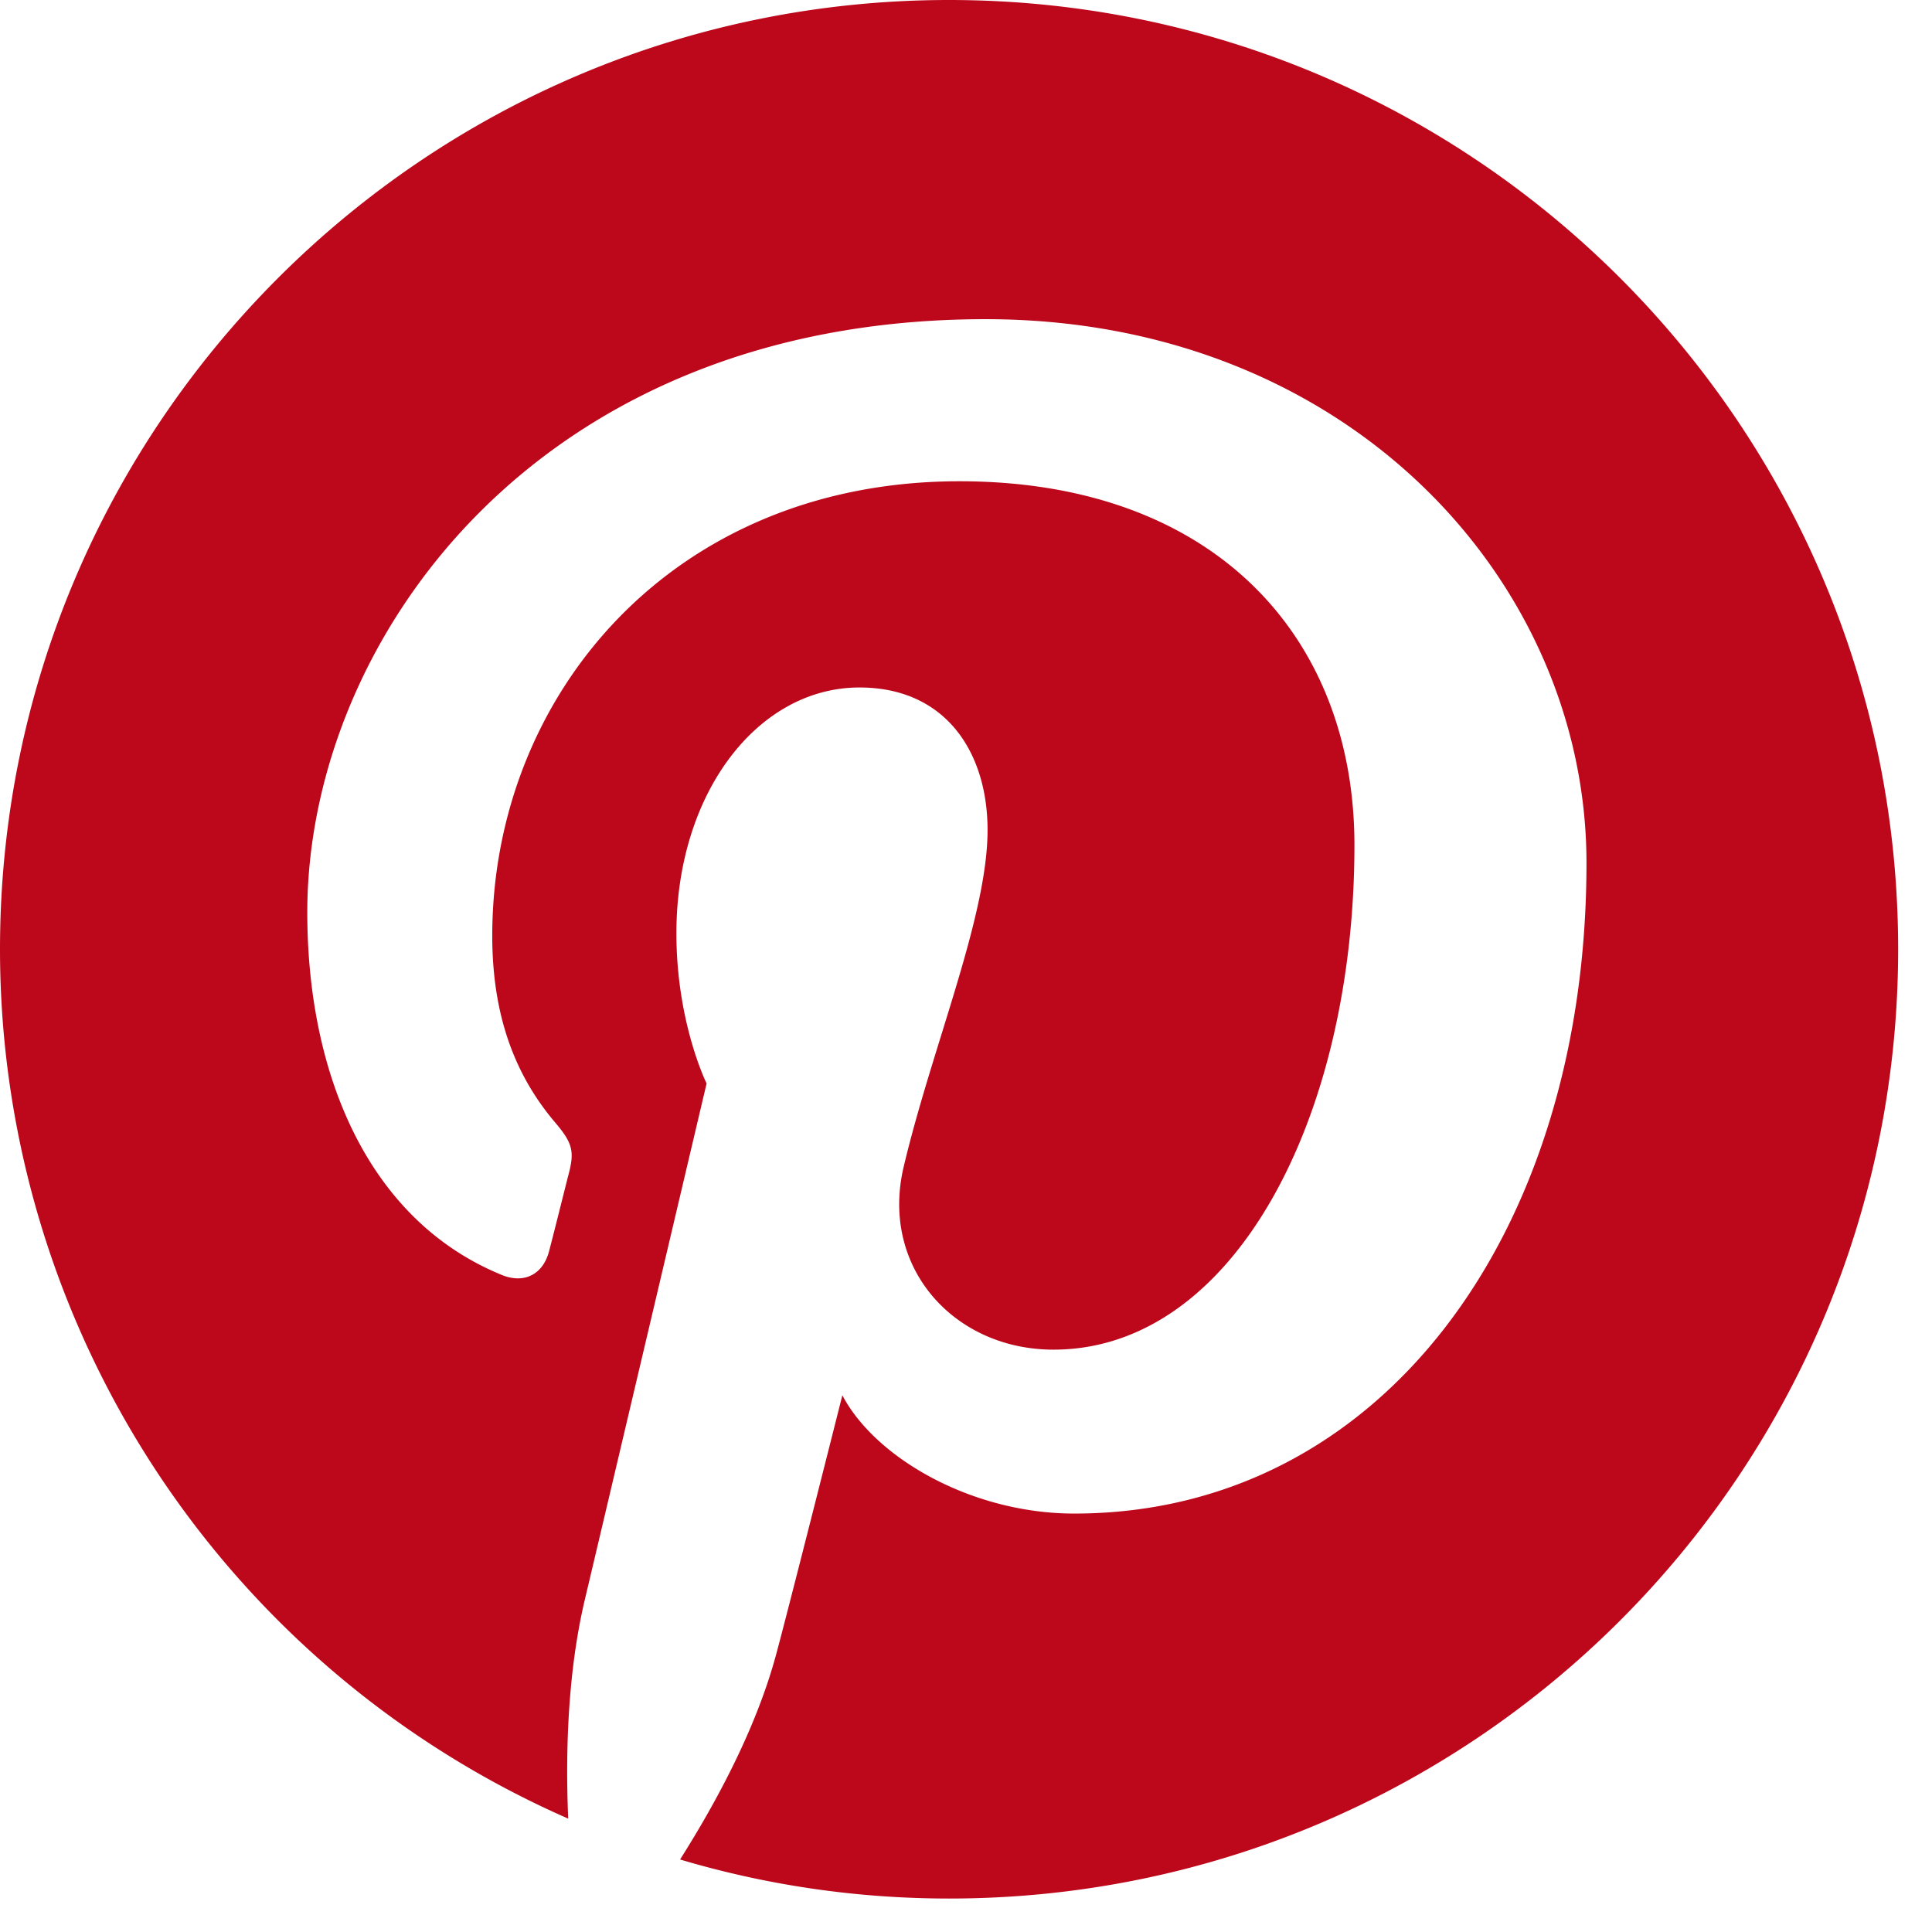
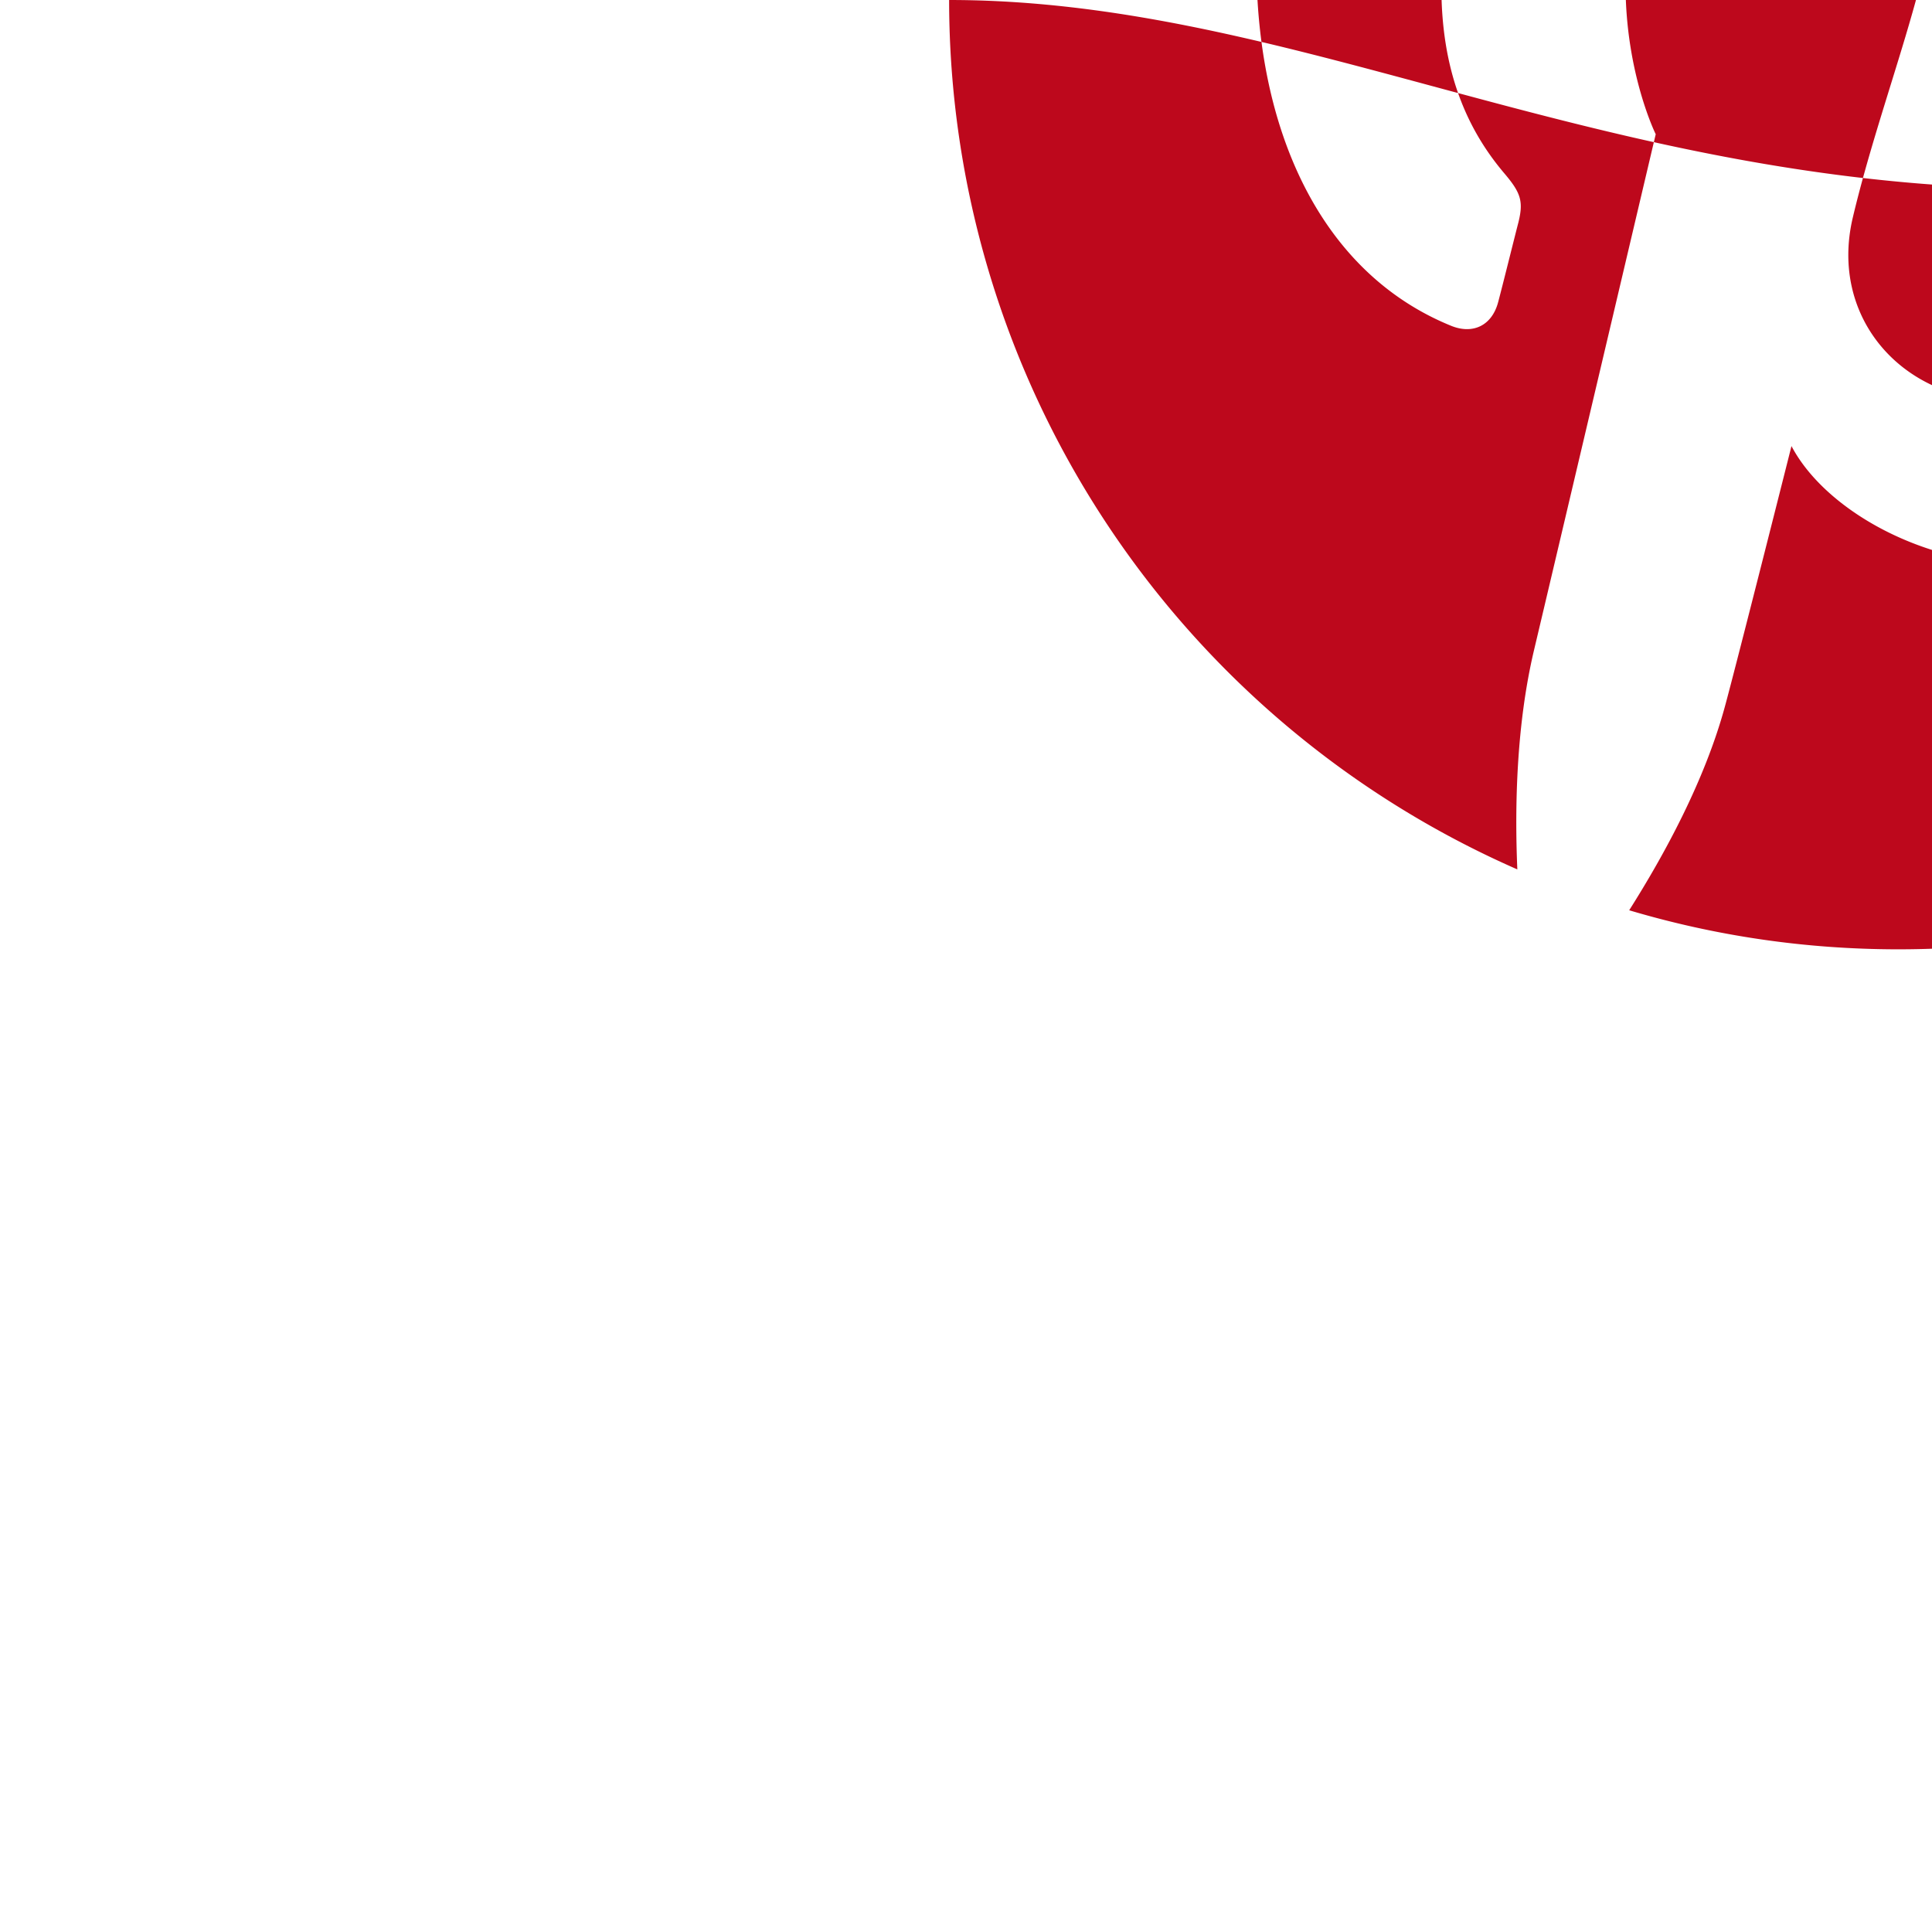
<svg xmlns="http://www.w3.org/2000/svg" width="19" height="19" viewBox="0 0 19 19">
-   <path fill="#BD081C" fill-rule="nonzero" d="M9.334 0C4.18 0 0 4.18 0 9.335a9.337 9.337 0 0 0 5.588 8.55c-.028-.65-.005-1.434.161-2.143.18-.758 1.2-5.087 1.2-5.087s-.297-.597-.297-1.477c0-1.383.803-2.417 1.8-2.417.849 0 1.26.638 1.26 1.402 0 .854-.545 2.13-.825 3.312-.234.99.496 1.798 1.473 1.798 1.768 0 2.96-2.27 2.96-4.963 0-2.045-1.378-3.577-3.884-3.577-2.83 0-4.595 2.112-4.595 4.47 0 .814.24 1.388.615 1.832.174.204.197.286.134.52-.044.172-.147.587-.19.749-.062.237-.253.322-.466.234-1.305-.533-1.912-1.96-1.912-3.566 0-2.652 2.235-5.833 6.67-5.833 3.564 0 5.91 2.58 5.91 5.348 0 3.662-2.037 6.398-5.038 6.398-1.006 0-1.955-.545-2.28-1.163 0 0-.542 2.15-.656 2.566-.197.72-.585 1.438-.94 1.999.84.25 1.727.384 2.646.384 5.154 0 9.333-4.18 9.333-9.336C18.667 4.18 14.488 0 9.334 0" />
+   <path fill="#BD081C" fill-rule="nonzero" d="M9.334 0a9.337 9.337 0 0 0 5.588 8.55c-.028-.65-.005-1.434.161-2.143.18-.758 1.2-5.087 1.2-5.087s-.297-.597-.297-1.477c0-1.383.803-2.417 1.8-2.417.849 0 1.26.638 1.26 1.402 0 .854-.545 2.13-.825 3.312-.234.99.496 1.798 1.473 1.798 1.768 0 2.96-2.27 2.96-4.963 0-2.045-1.378-3.577-3.884-3.577-2.83 0-4.595 2.112-4.595 4.47 0 .814.24 1.388.615 1.832.174.204.197.286.134.52-.044.172-.147.587-.19.749-.062.237-.253.322-.466.234-1.305-.533-1.912-1.96-1.912-3.566 0-2.652 2.235-5.833 6.67-5.833 3.564 0 5.91 2.58 5.91 5.348 0 3.662-2.037 6.398-5.038 6.398-1.006 0-1.955-.545-2.28-1.163 0 0-.542 2.15-.656 2.566-.197.72-.585 1.438-.94 1.999.84.25 1.727.384 2.646.384 5.154 0 9.333-4.18 9.333-9.336C18.667 4.18 14.488 0 9.334 0" />
</svg>